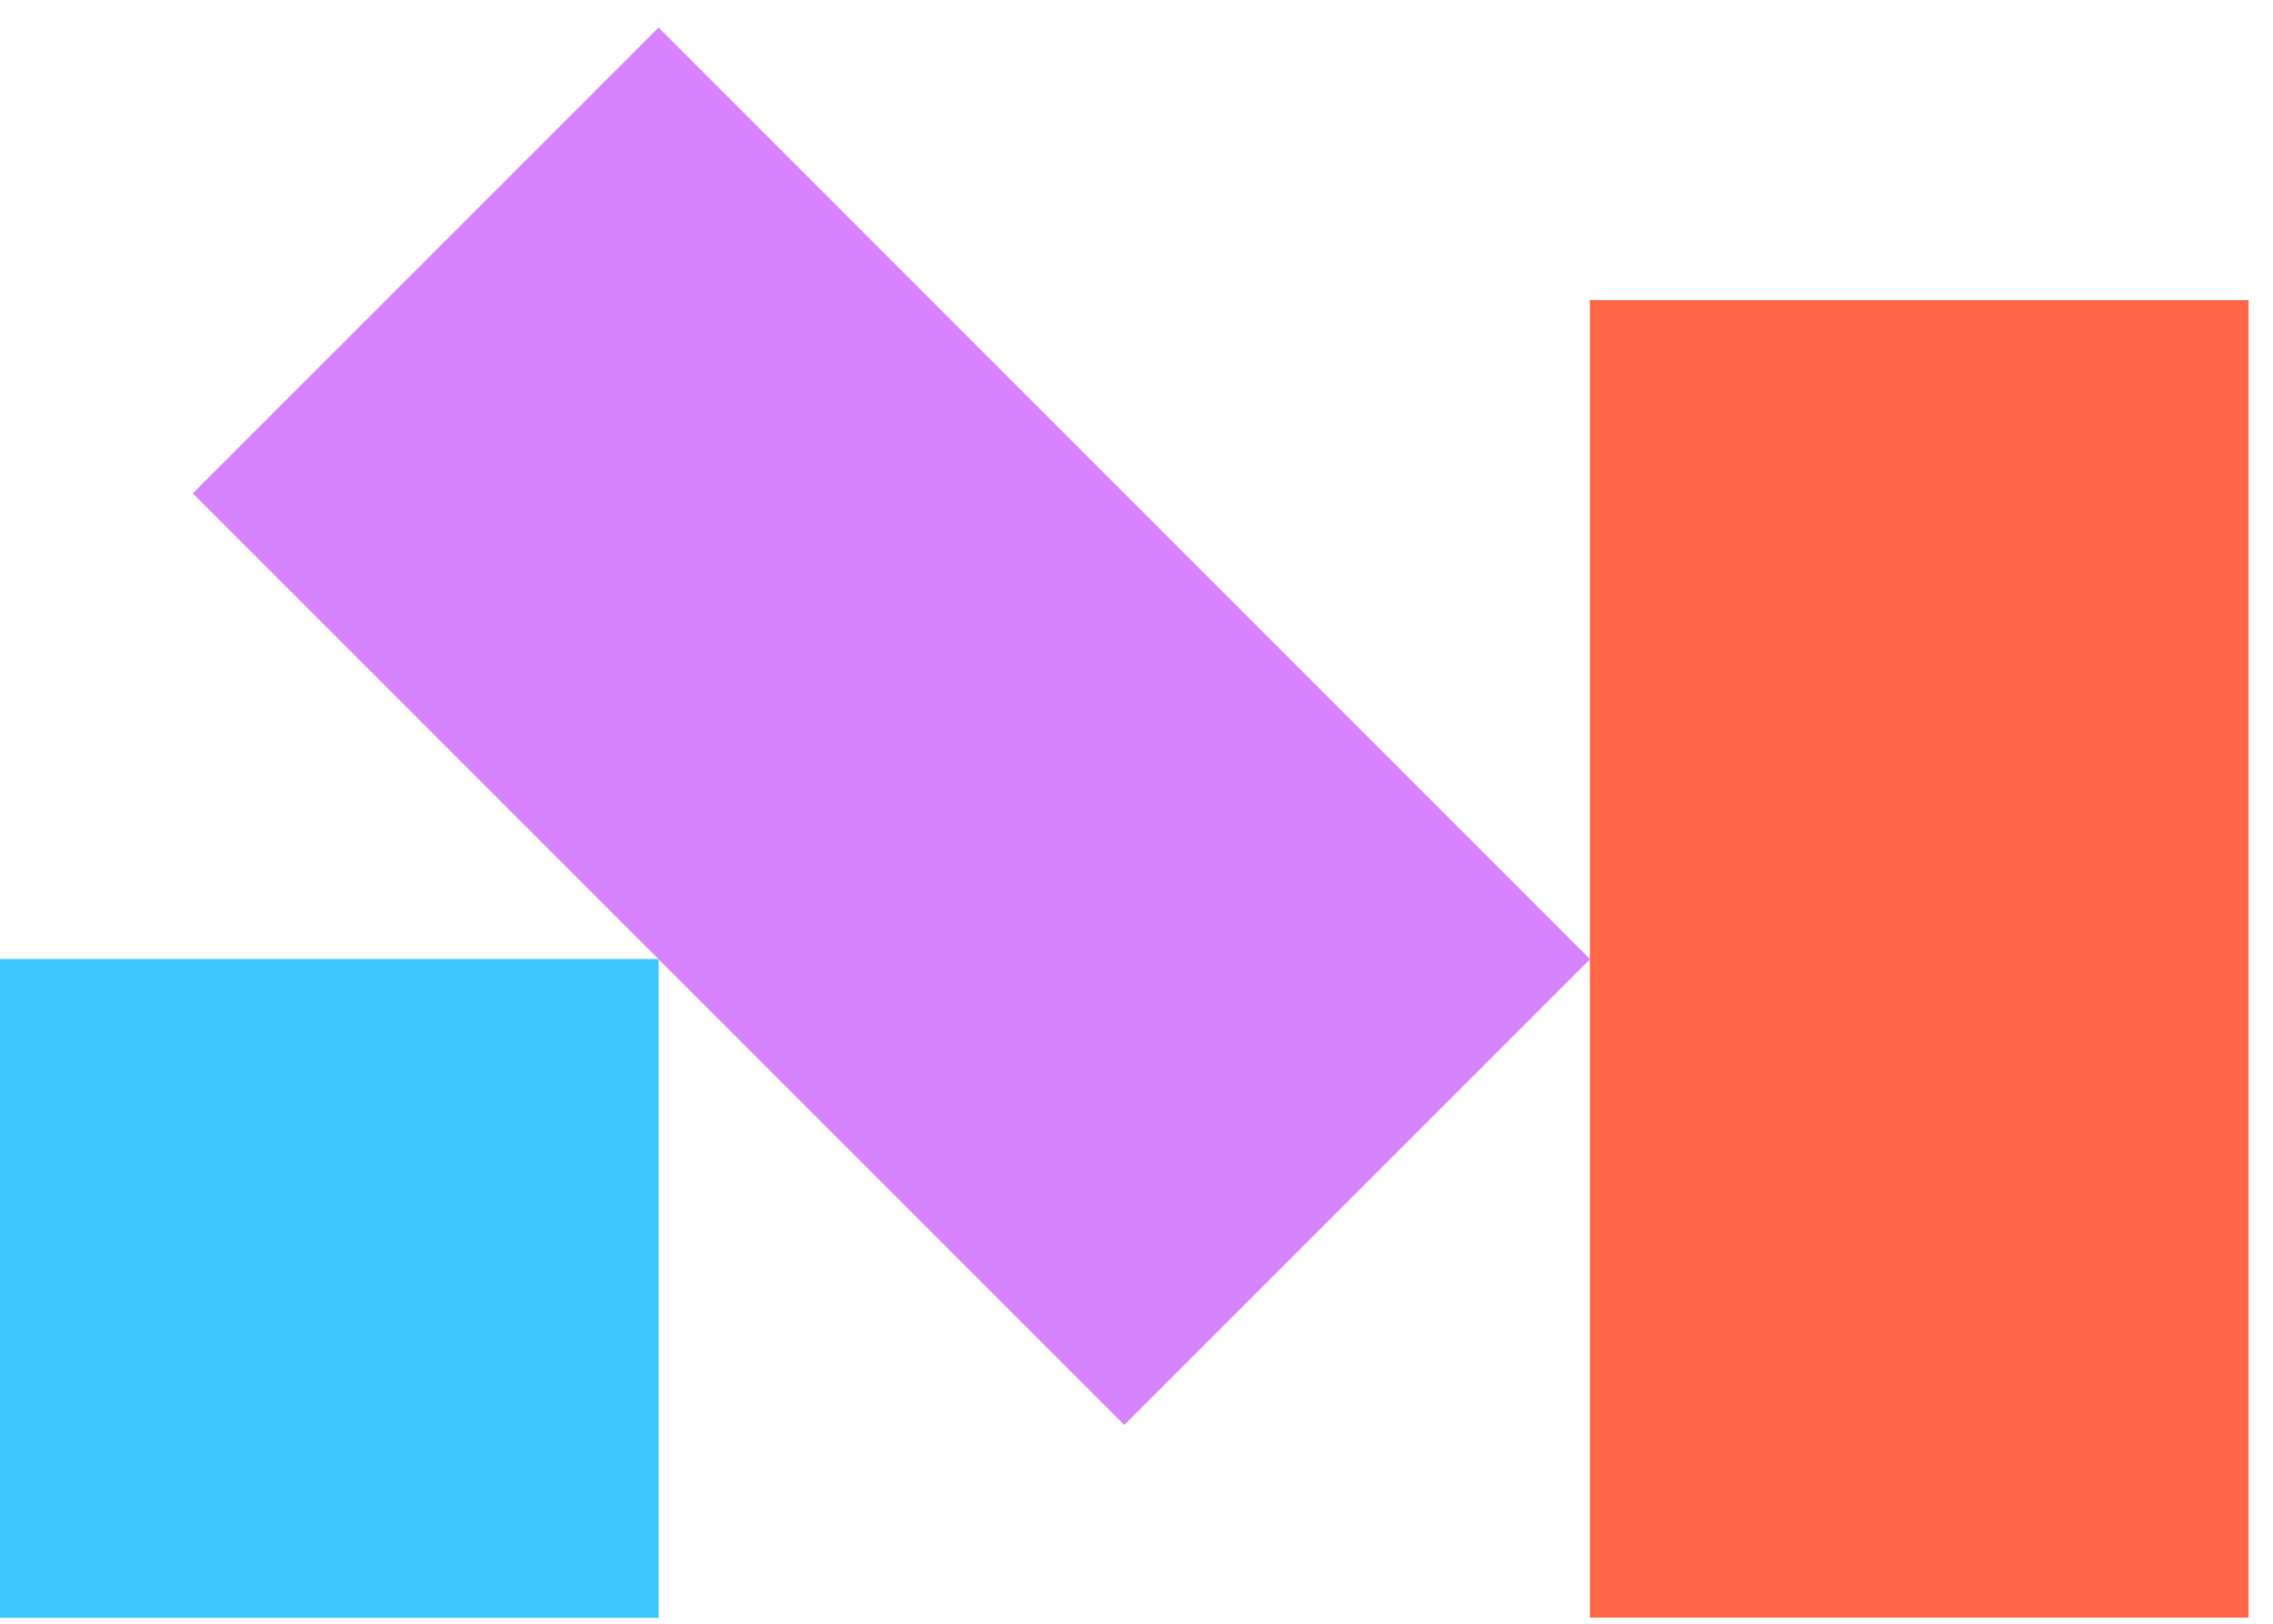
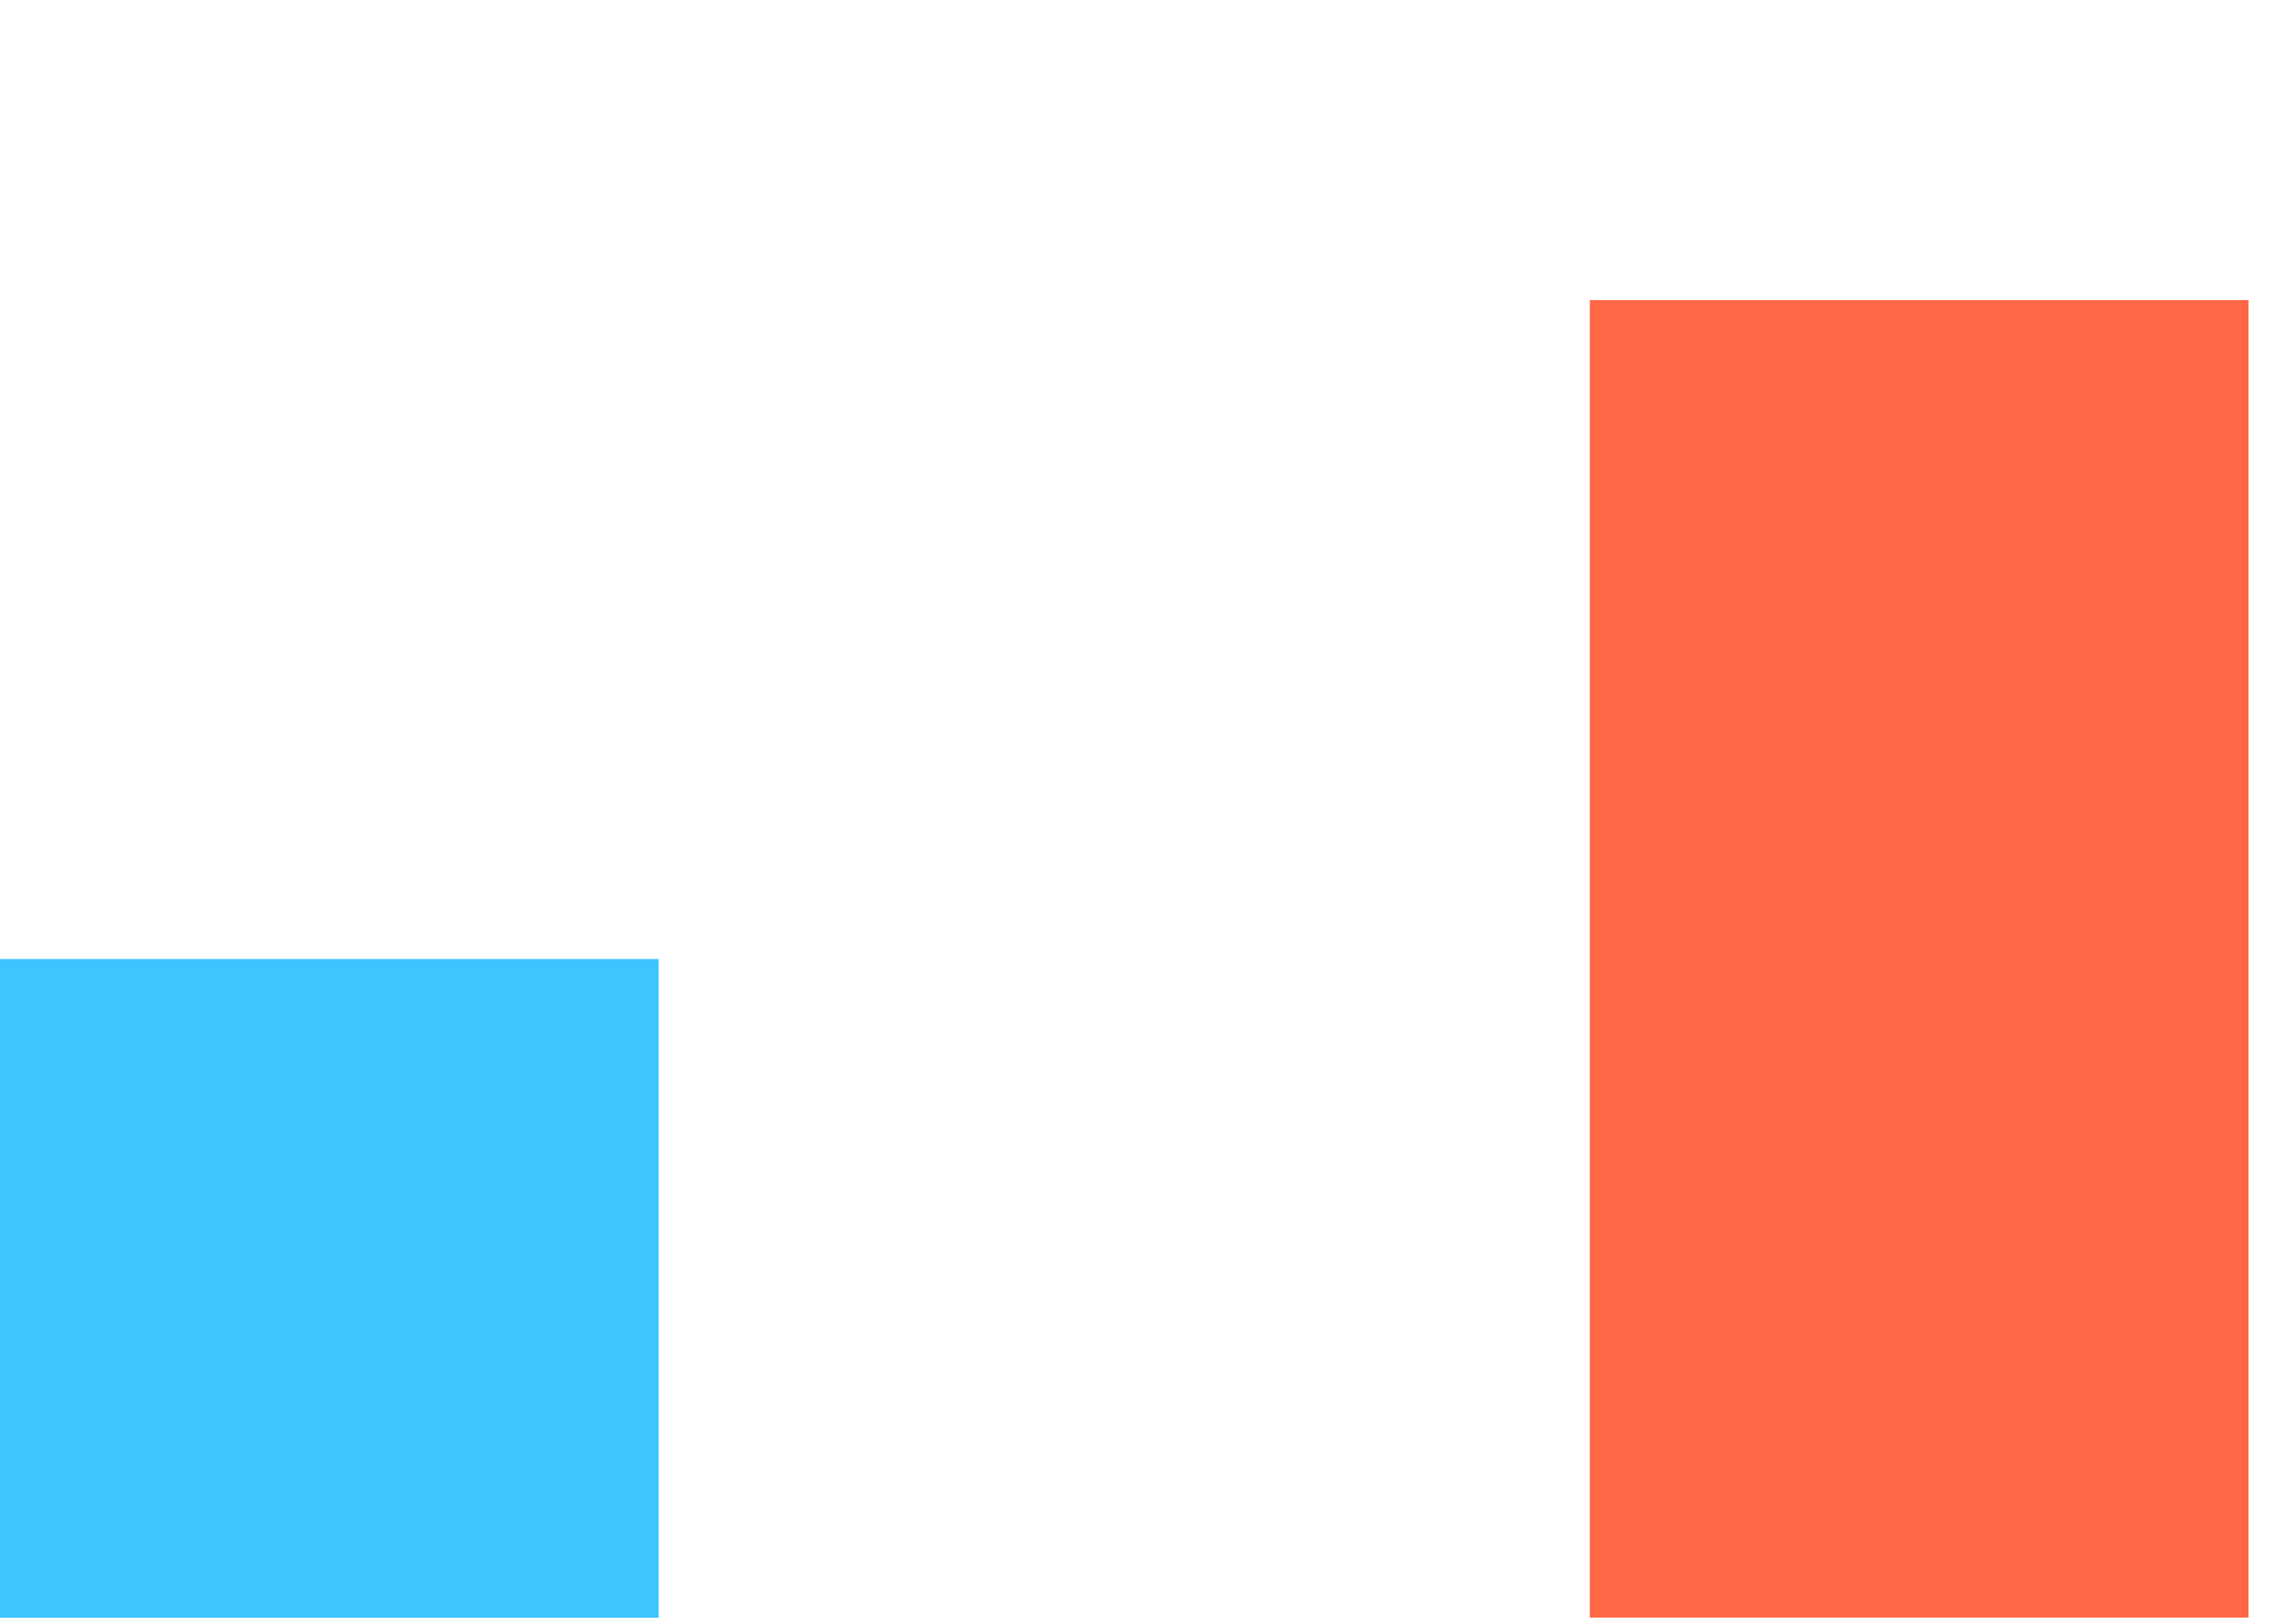
<svg xmlns="http://www.w3.org/2000/svg" width="49" height="35" viewBox="0 0 49 35" fill="none">
  <path d="M48.473 6.469H34.273V34.867H48.473V6.469Z" fill="#FF6746" />
-   <path d="M14.197 0.594L4.156 10.634L24.237 30.715L34.278 20.675L14.197 0.594Z" fill="#D782FF" />
  <path d="M14.197 20.672H0V34.871H14.199V20.672H14.197Z" fill="#3CC5FF" />
</svg>